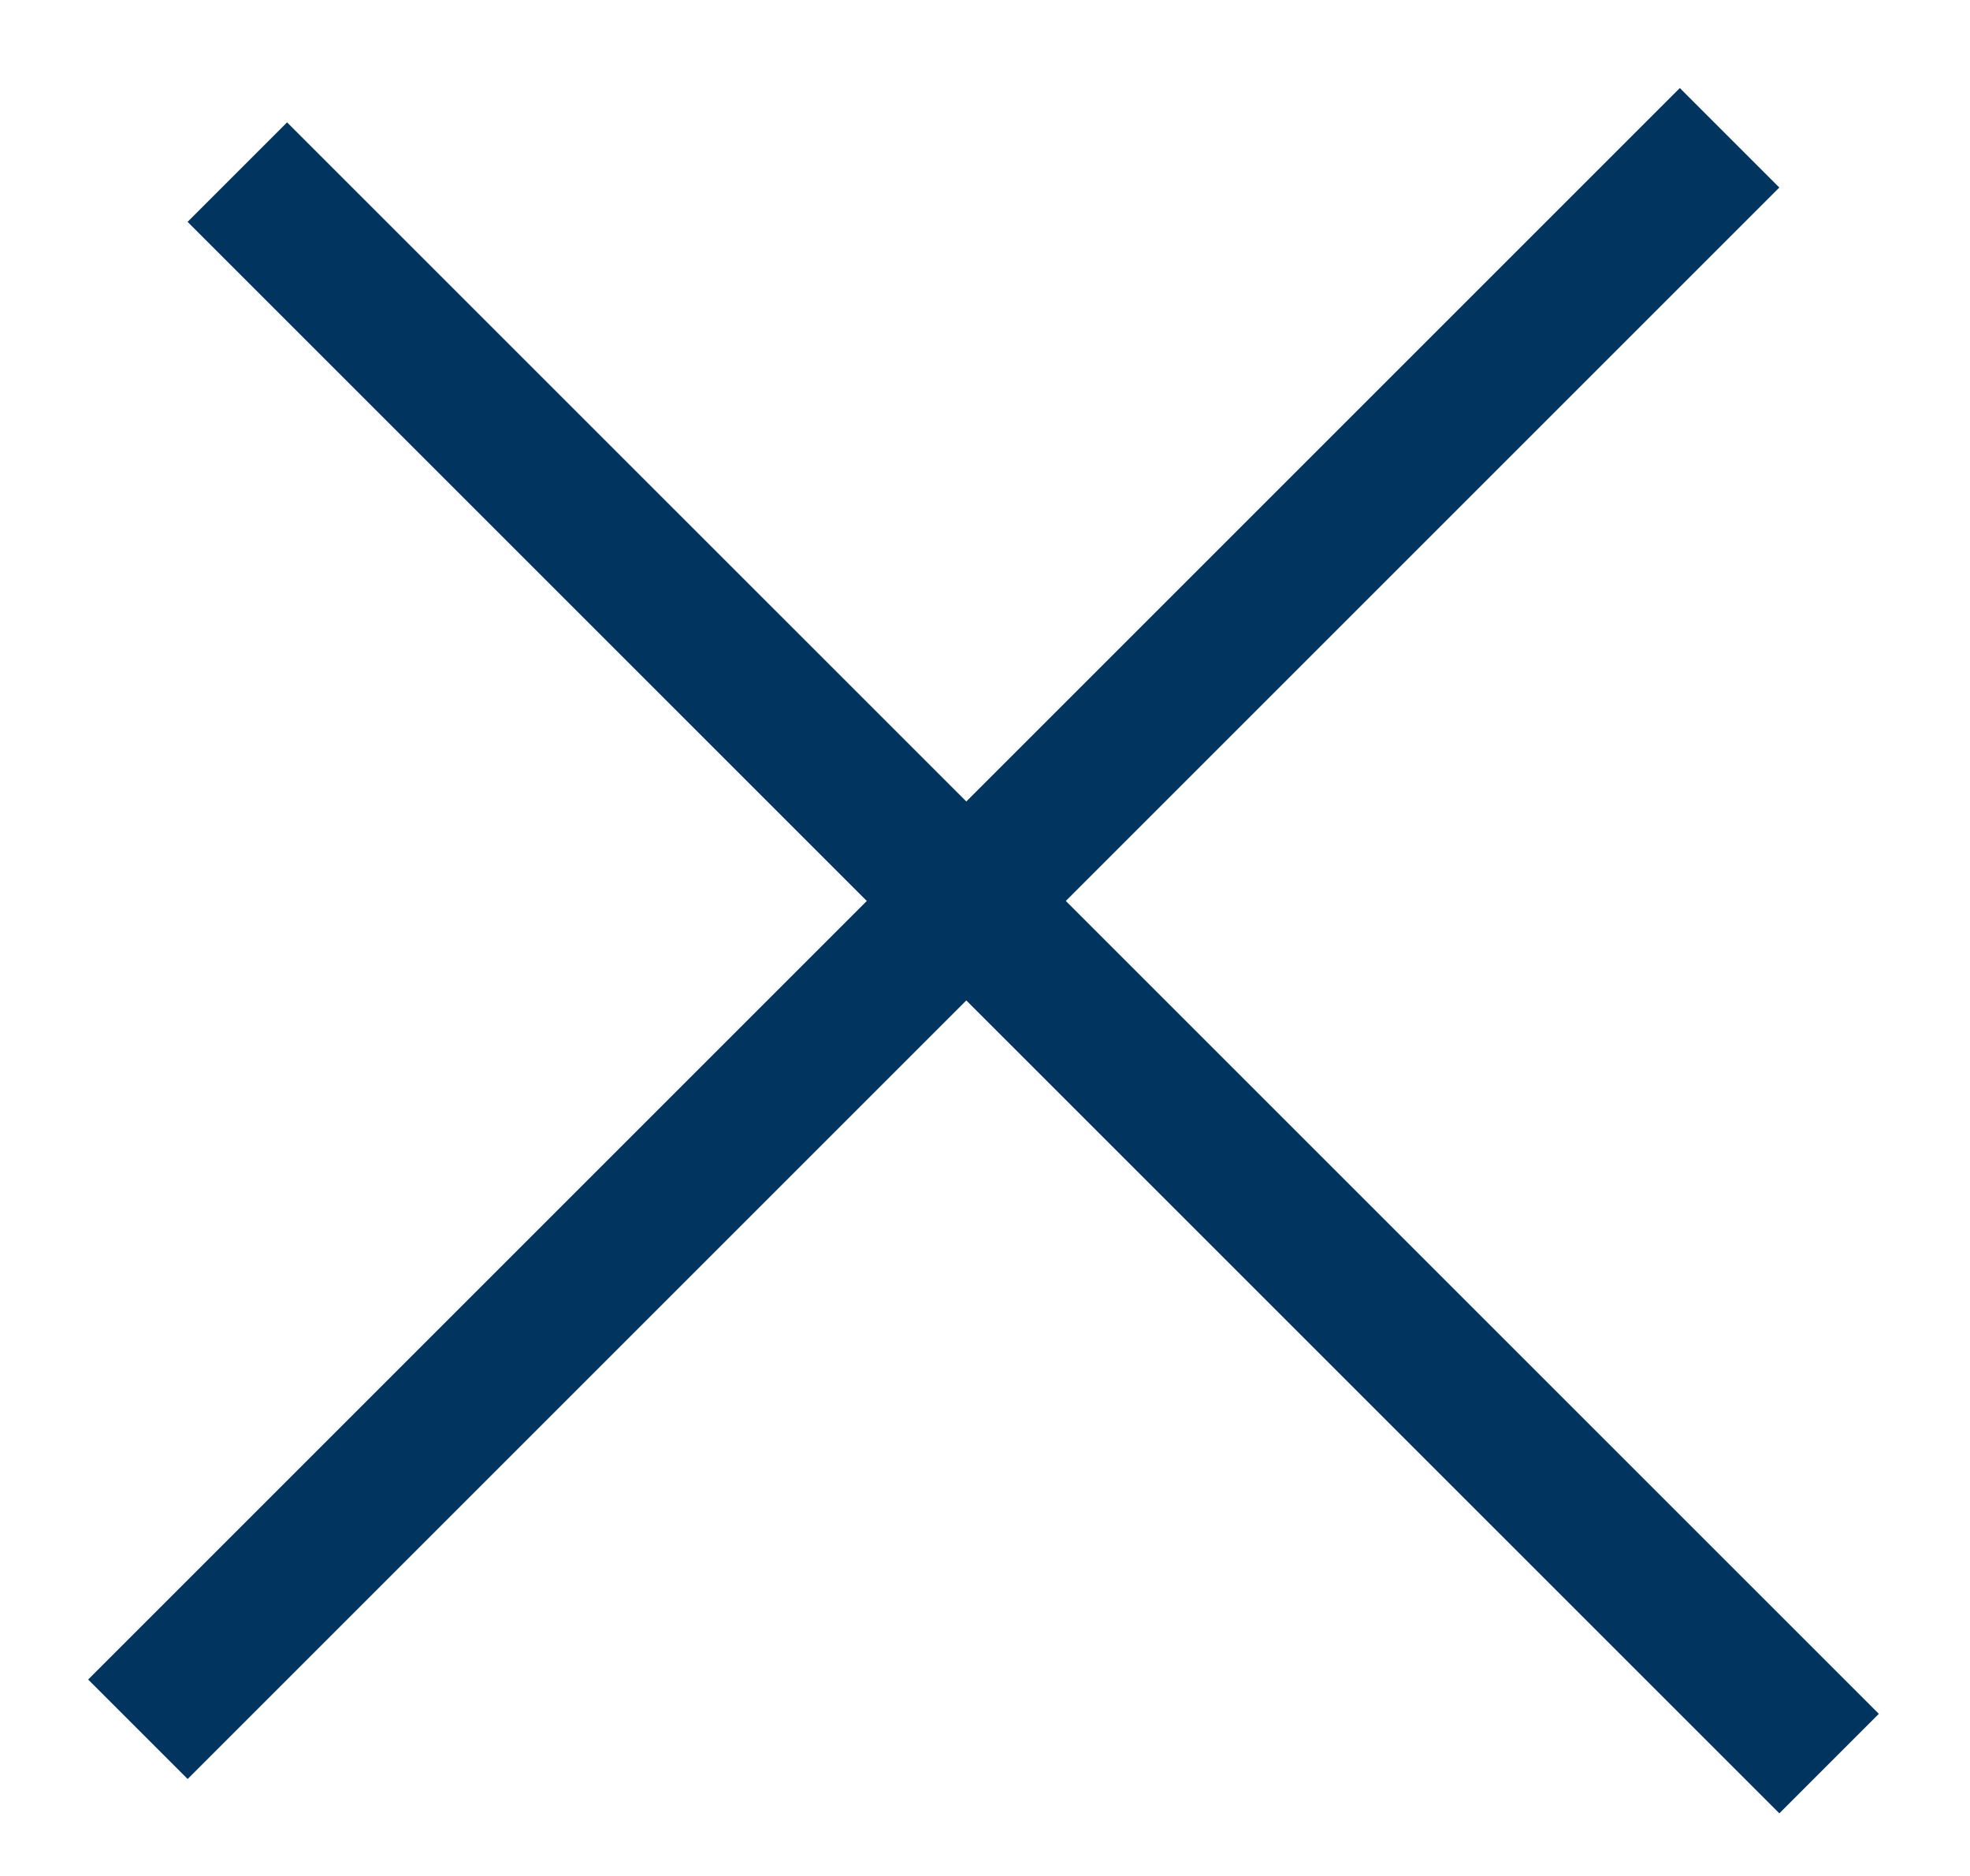
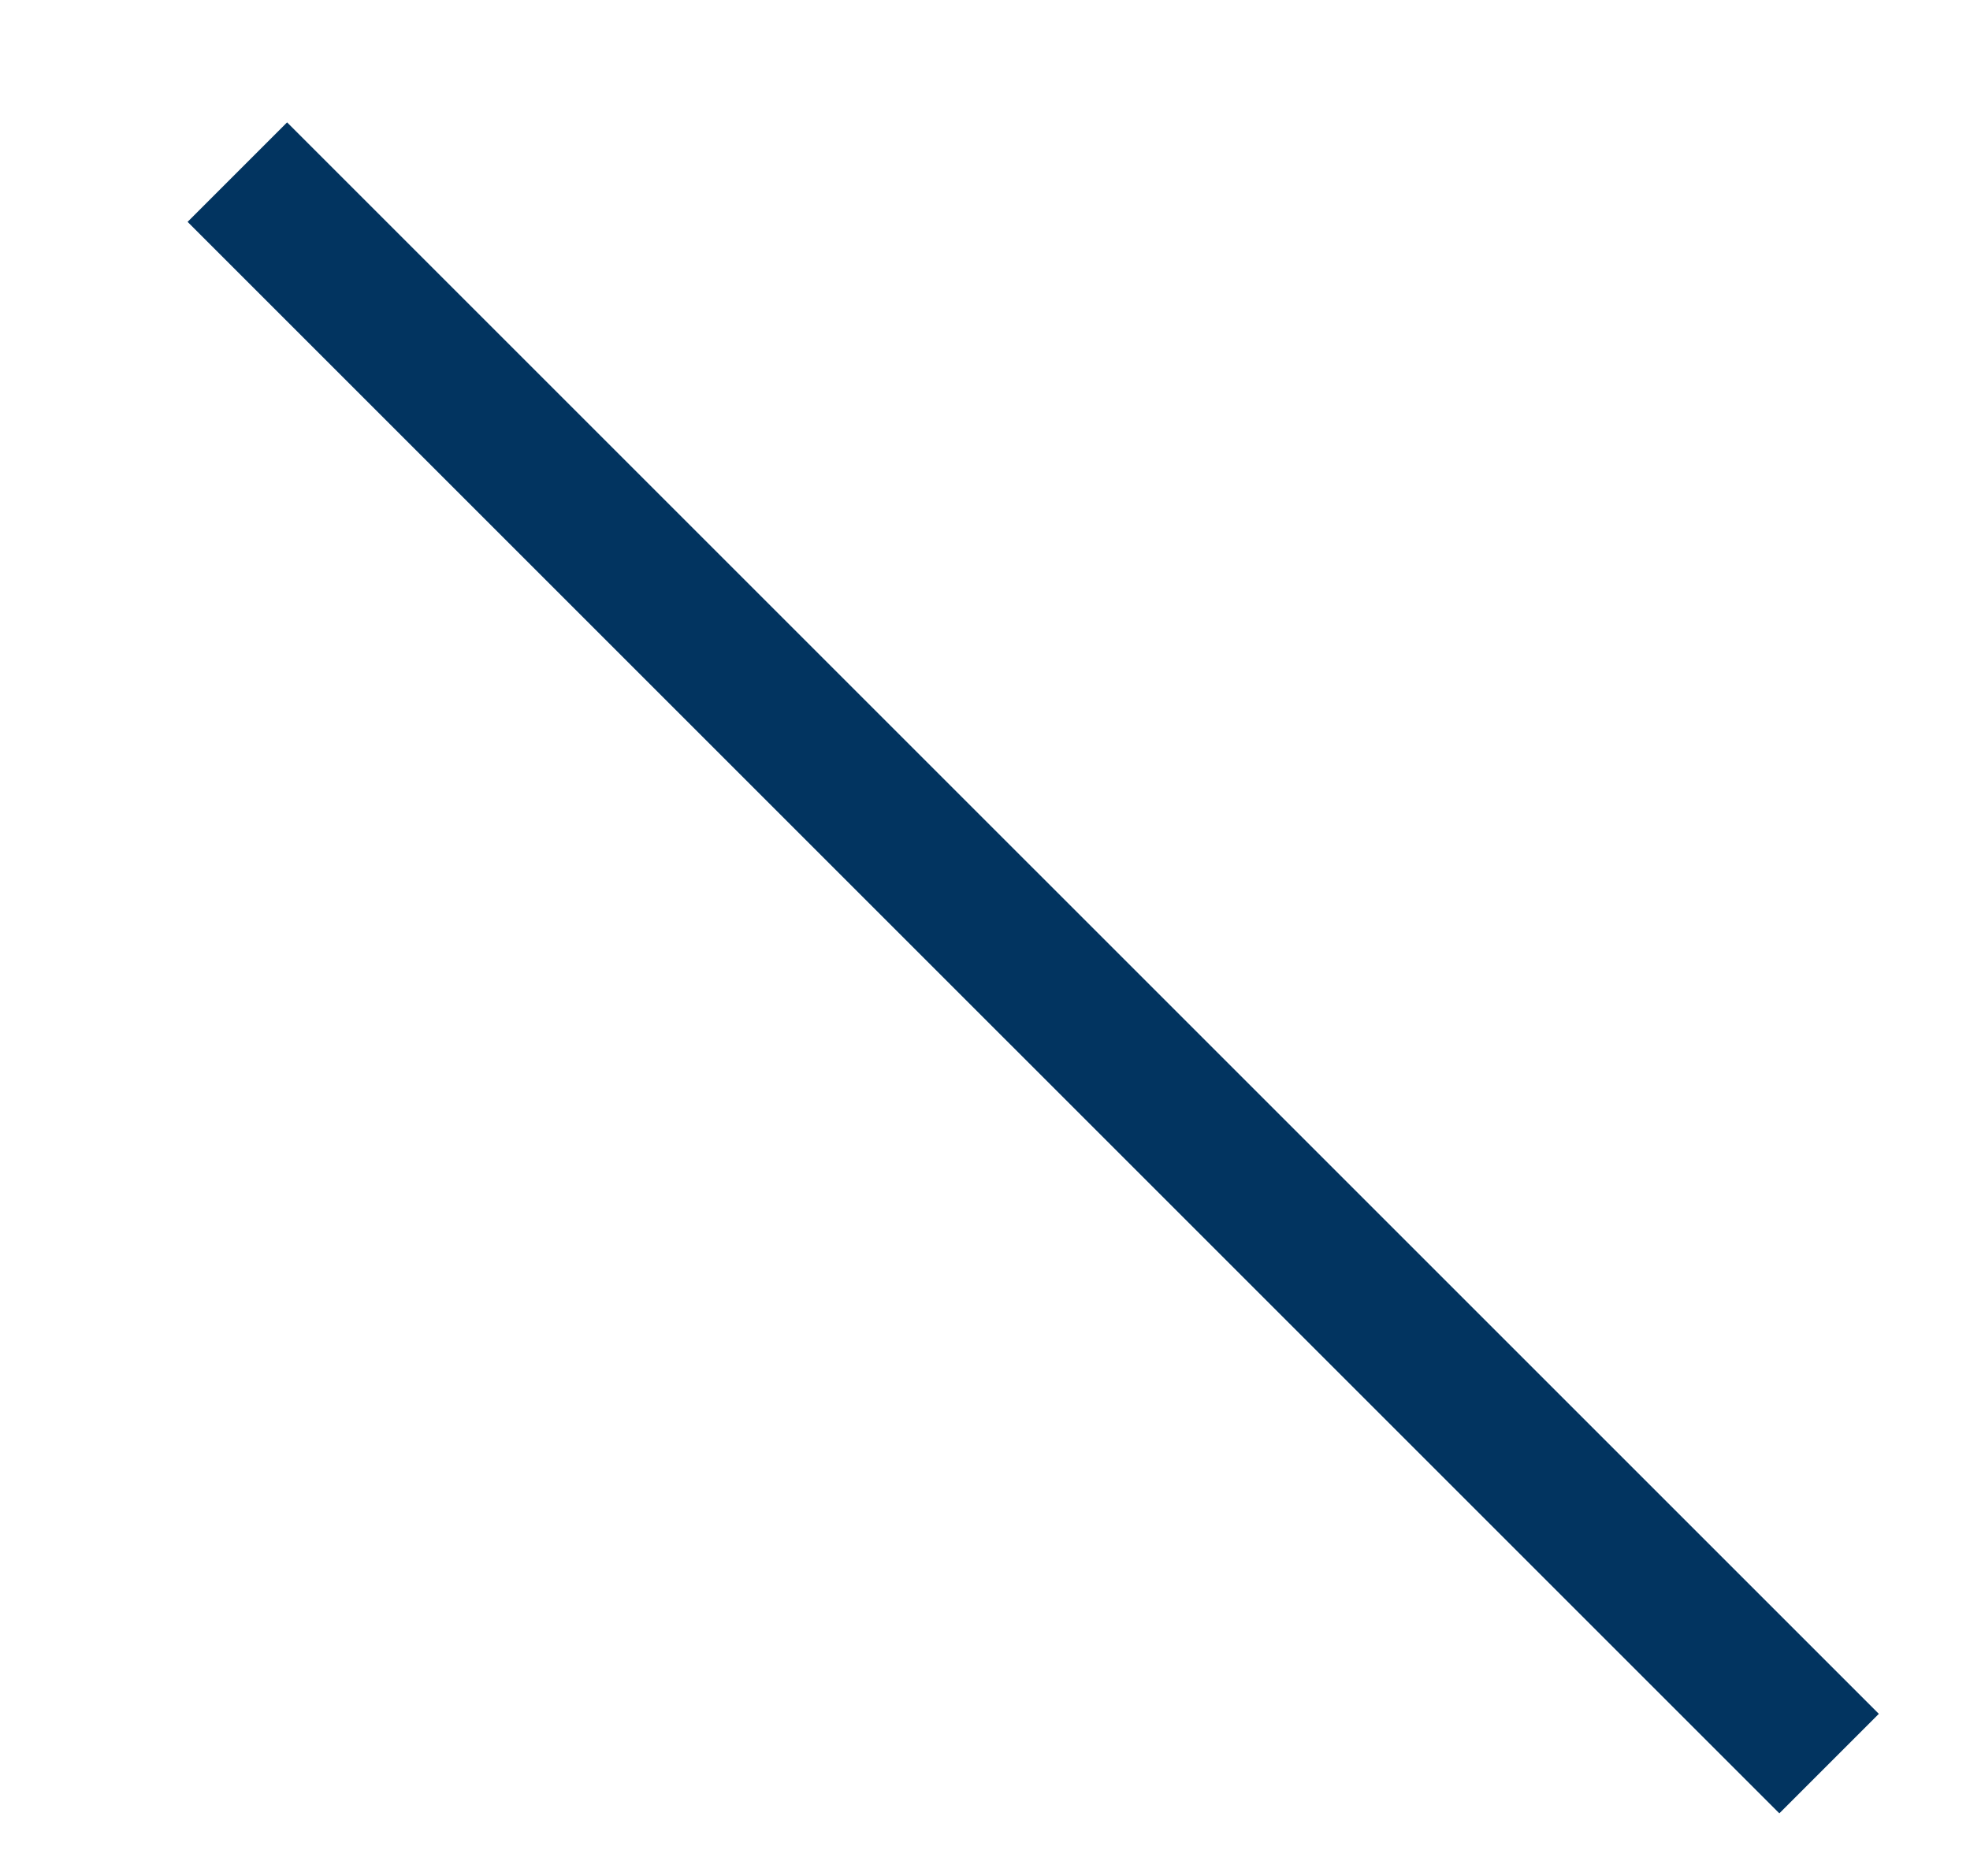
<svg xmlns="http://www.w3.org/2000/svg" width="21" height="20" viewBox="0 0 21 20" fill="none">
  <line x1="2.53" y1="1.835" x2="19.498" y2="18.802" stroke="#023460" stroke-width="1.5" />
-   <line x1="1.47" y1="18.436" x2="18.437" y2="1.469" stroke="#023460" stroke-width="1.5" />
</svg>